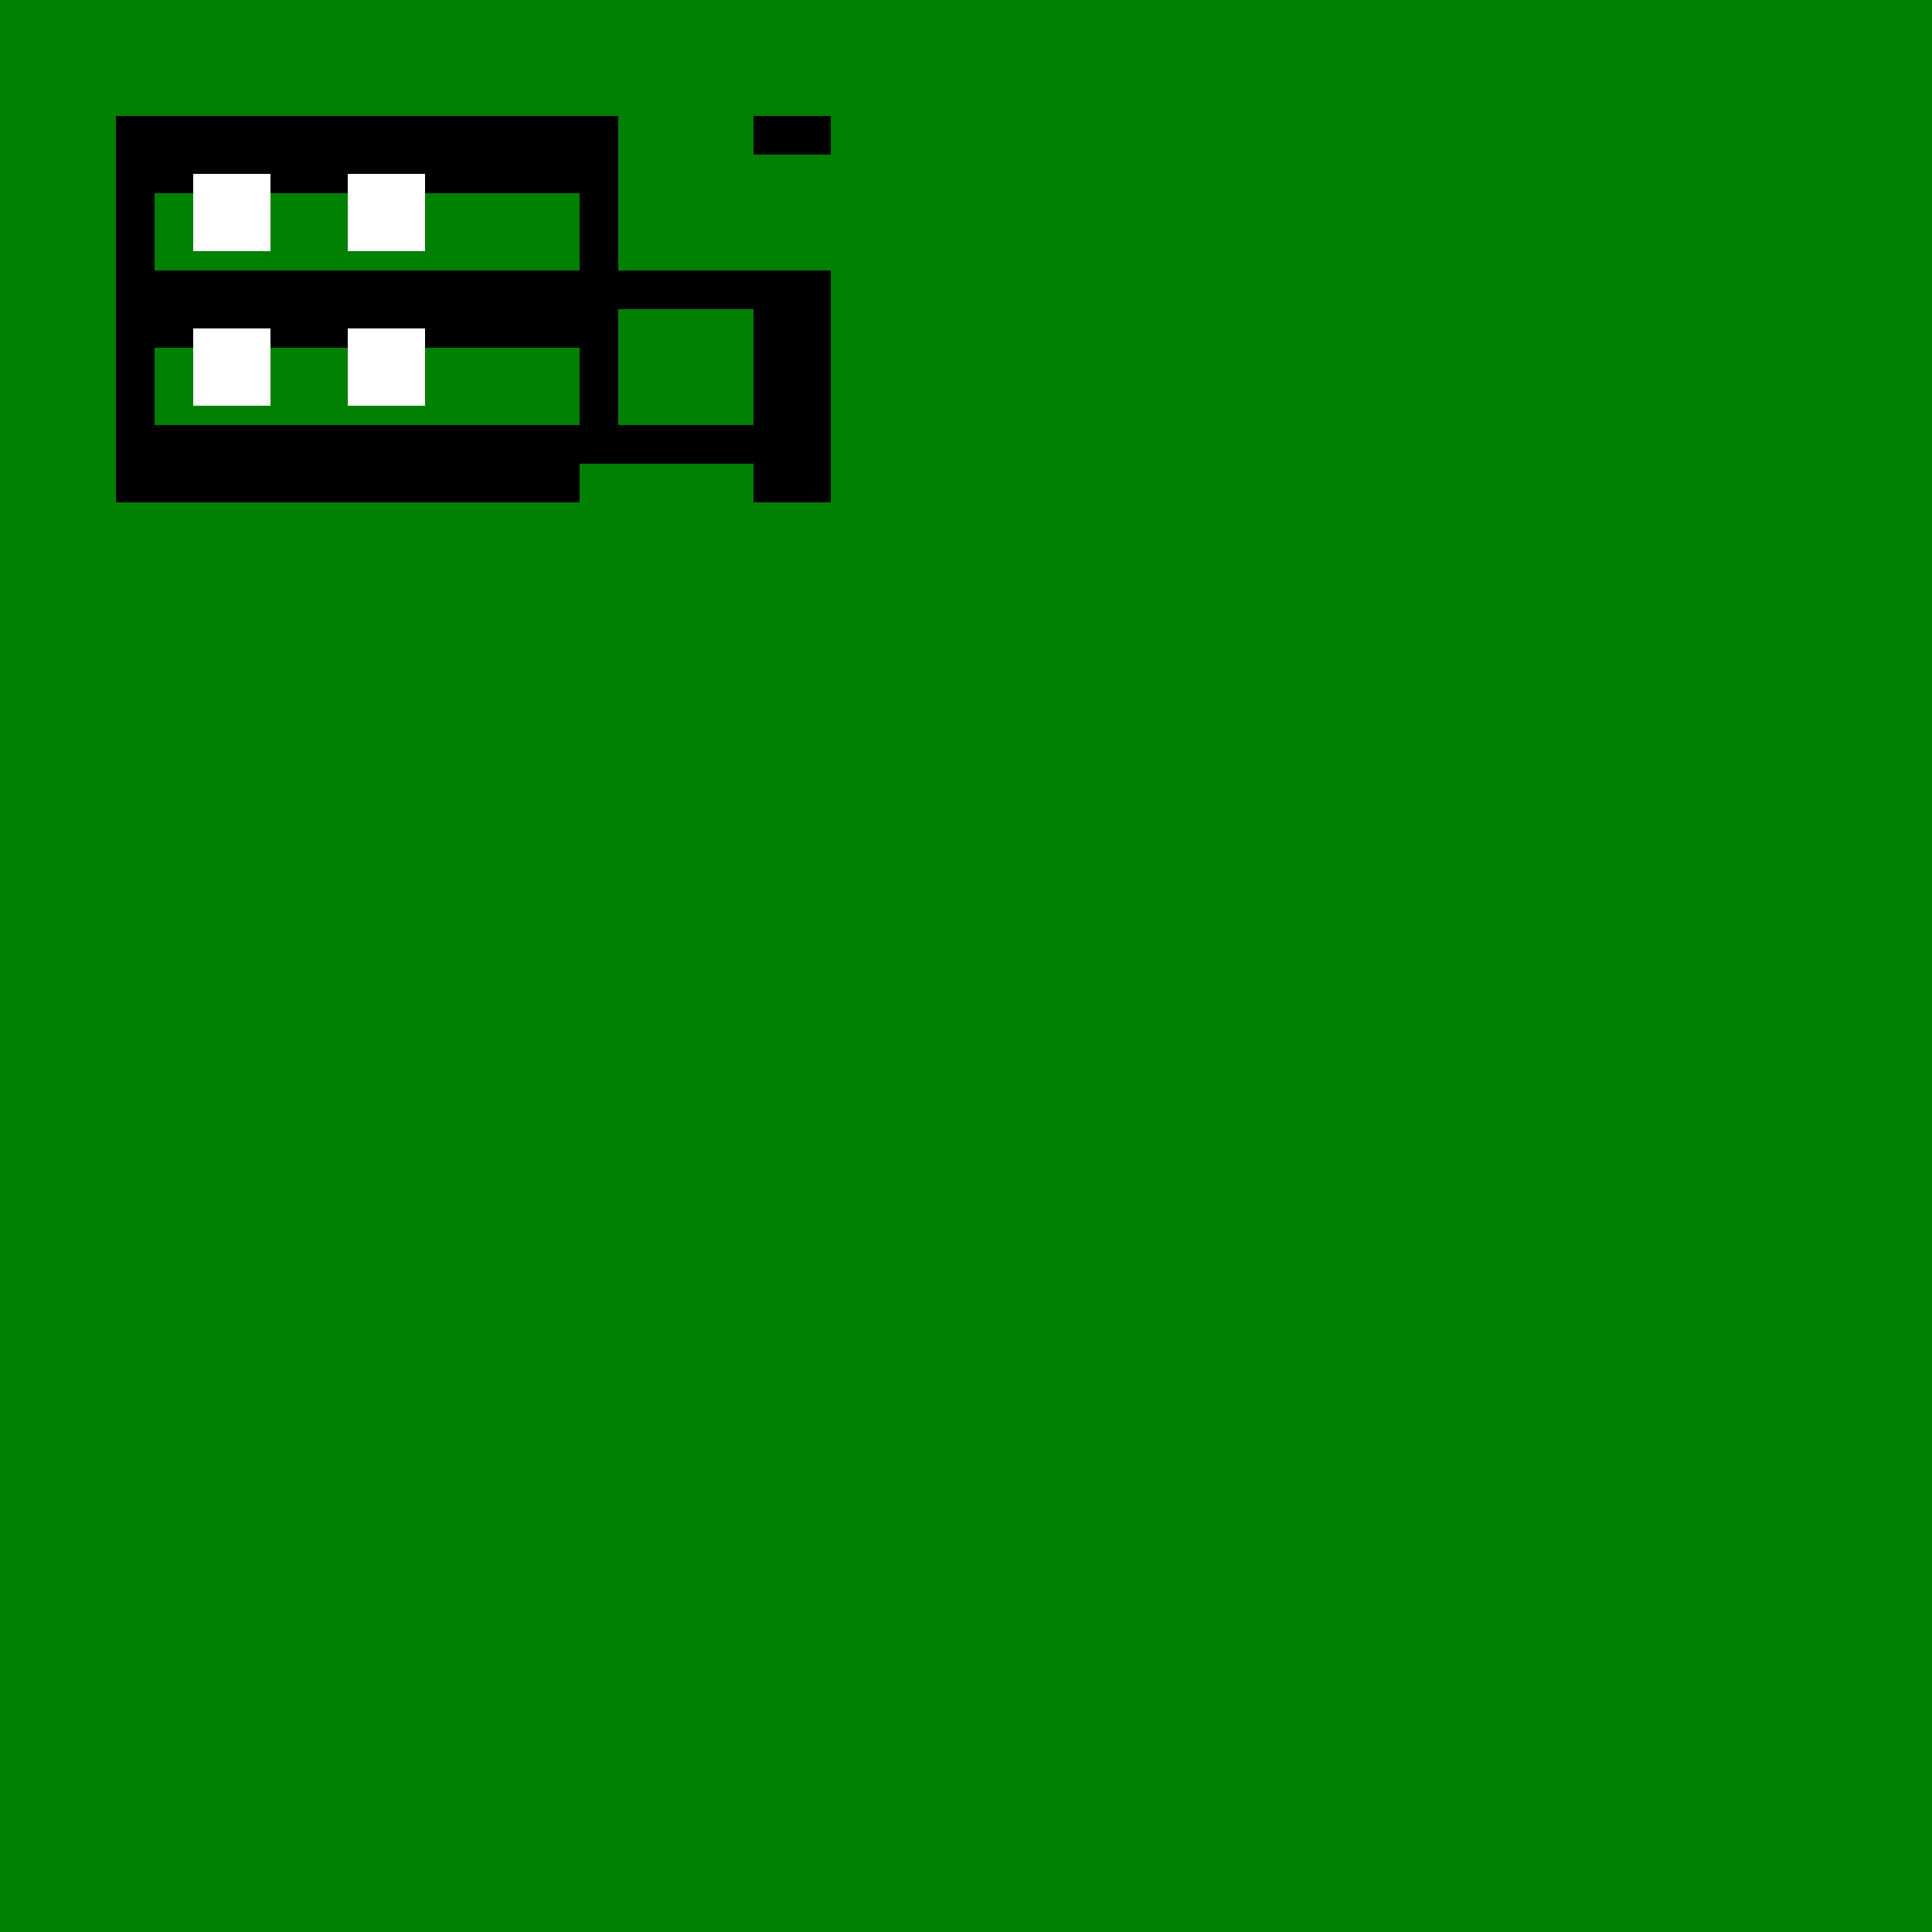
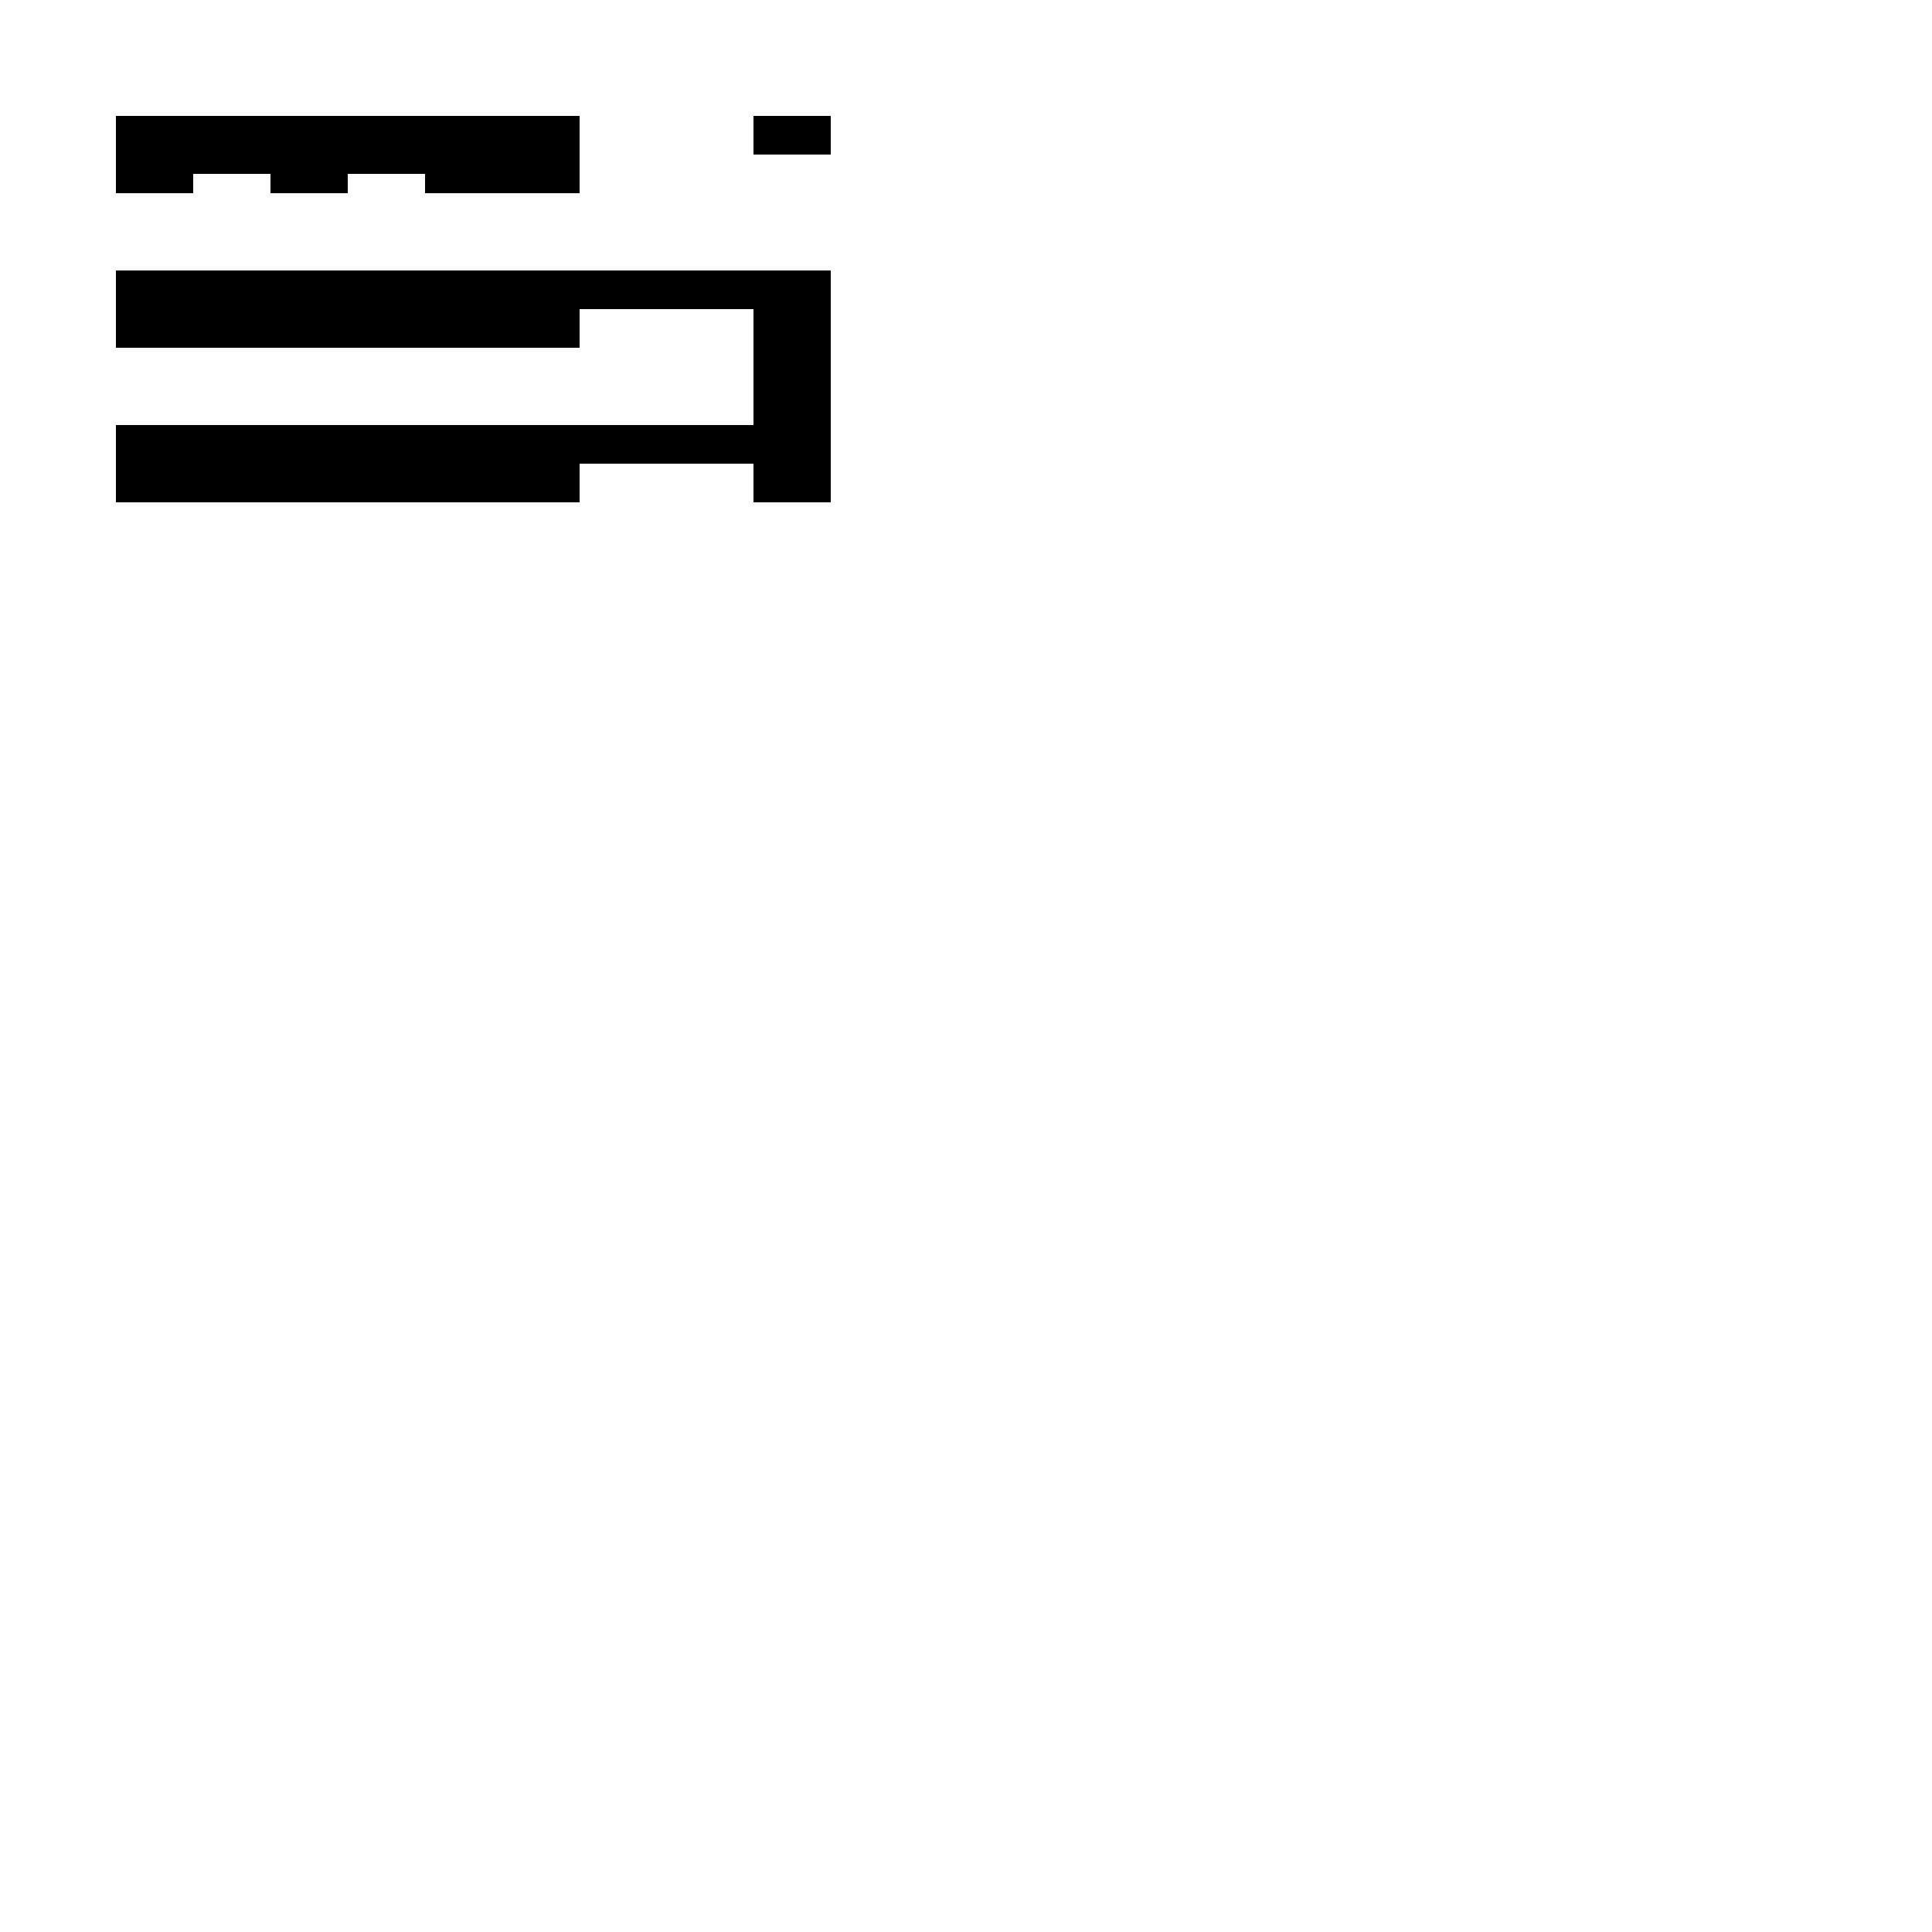
<svg xmlns="http://www.w3.org/2000/svg" width="500" height="500">
  <defs />
  <g>
-     <rect fill="#008000" stroke="none" x="0" y="0" width="512" height="512" />
    <rect fill="#000000" stroke="none" x="30" y="30" width="120" height="20" />
    <rect fill="#000000" stroke="none" x="30" y="70" width="120" height="20" />
    <rect fill="#000000" stroke="none" x="30" y="110" width="120" height="20" />
    <rect fill="#000000" stroke="none" x="195" y="70" width="20" height="60" />
    <rect fill="#000000" stroke="none" x="30" y="70" width="165" height="10" />
    <rect fill="#000000" stroke="none" x="30" y="110" width="165" height="10" />
-     <rect fill="#000000" stroke="none" x="30" y="30" width="10" height="80" />
-     <rect fill="#000000" stroke="none" x="150" y="30" width="10" height="80" />
    <rect fill="#000000" stroke="none" x="195" y="30" width="20" height="10" />
    <rect fill="#000000" stroke="none" x="195" y="110" width="20" height="10" />
    <rect fill="#FFFFFF" stroke="none" x="50" y="45" width="20" height="20" />
    <rect fill="#FFFFFF" stroke="none" x="90" y="45" width="20" height="20" />
-     <rect fill="#FFFFFF" stroke="none" x="50" y="85" width="20" height="20" />
-     <rect fill="#FFFFFF" stroke="none" x="90" y="85" width="20" height="20" />
  </g>
</svg>